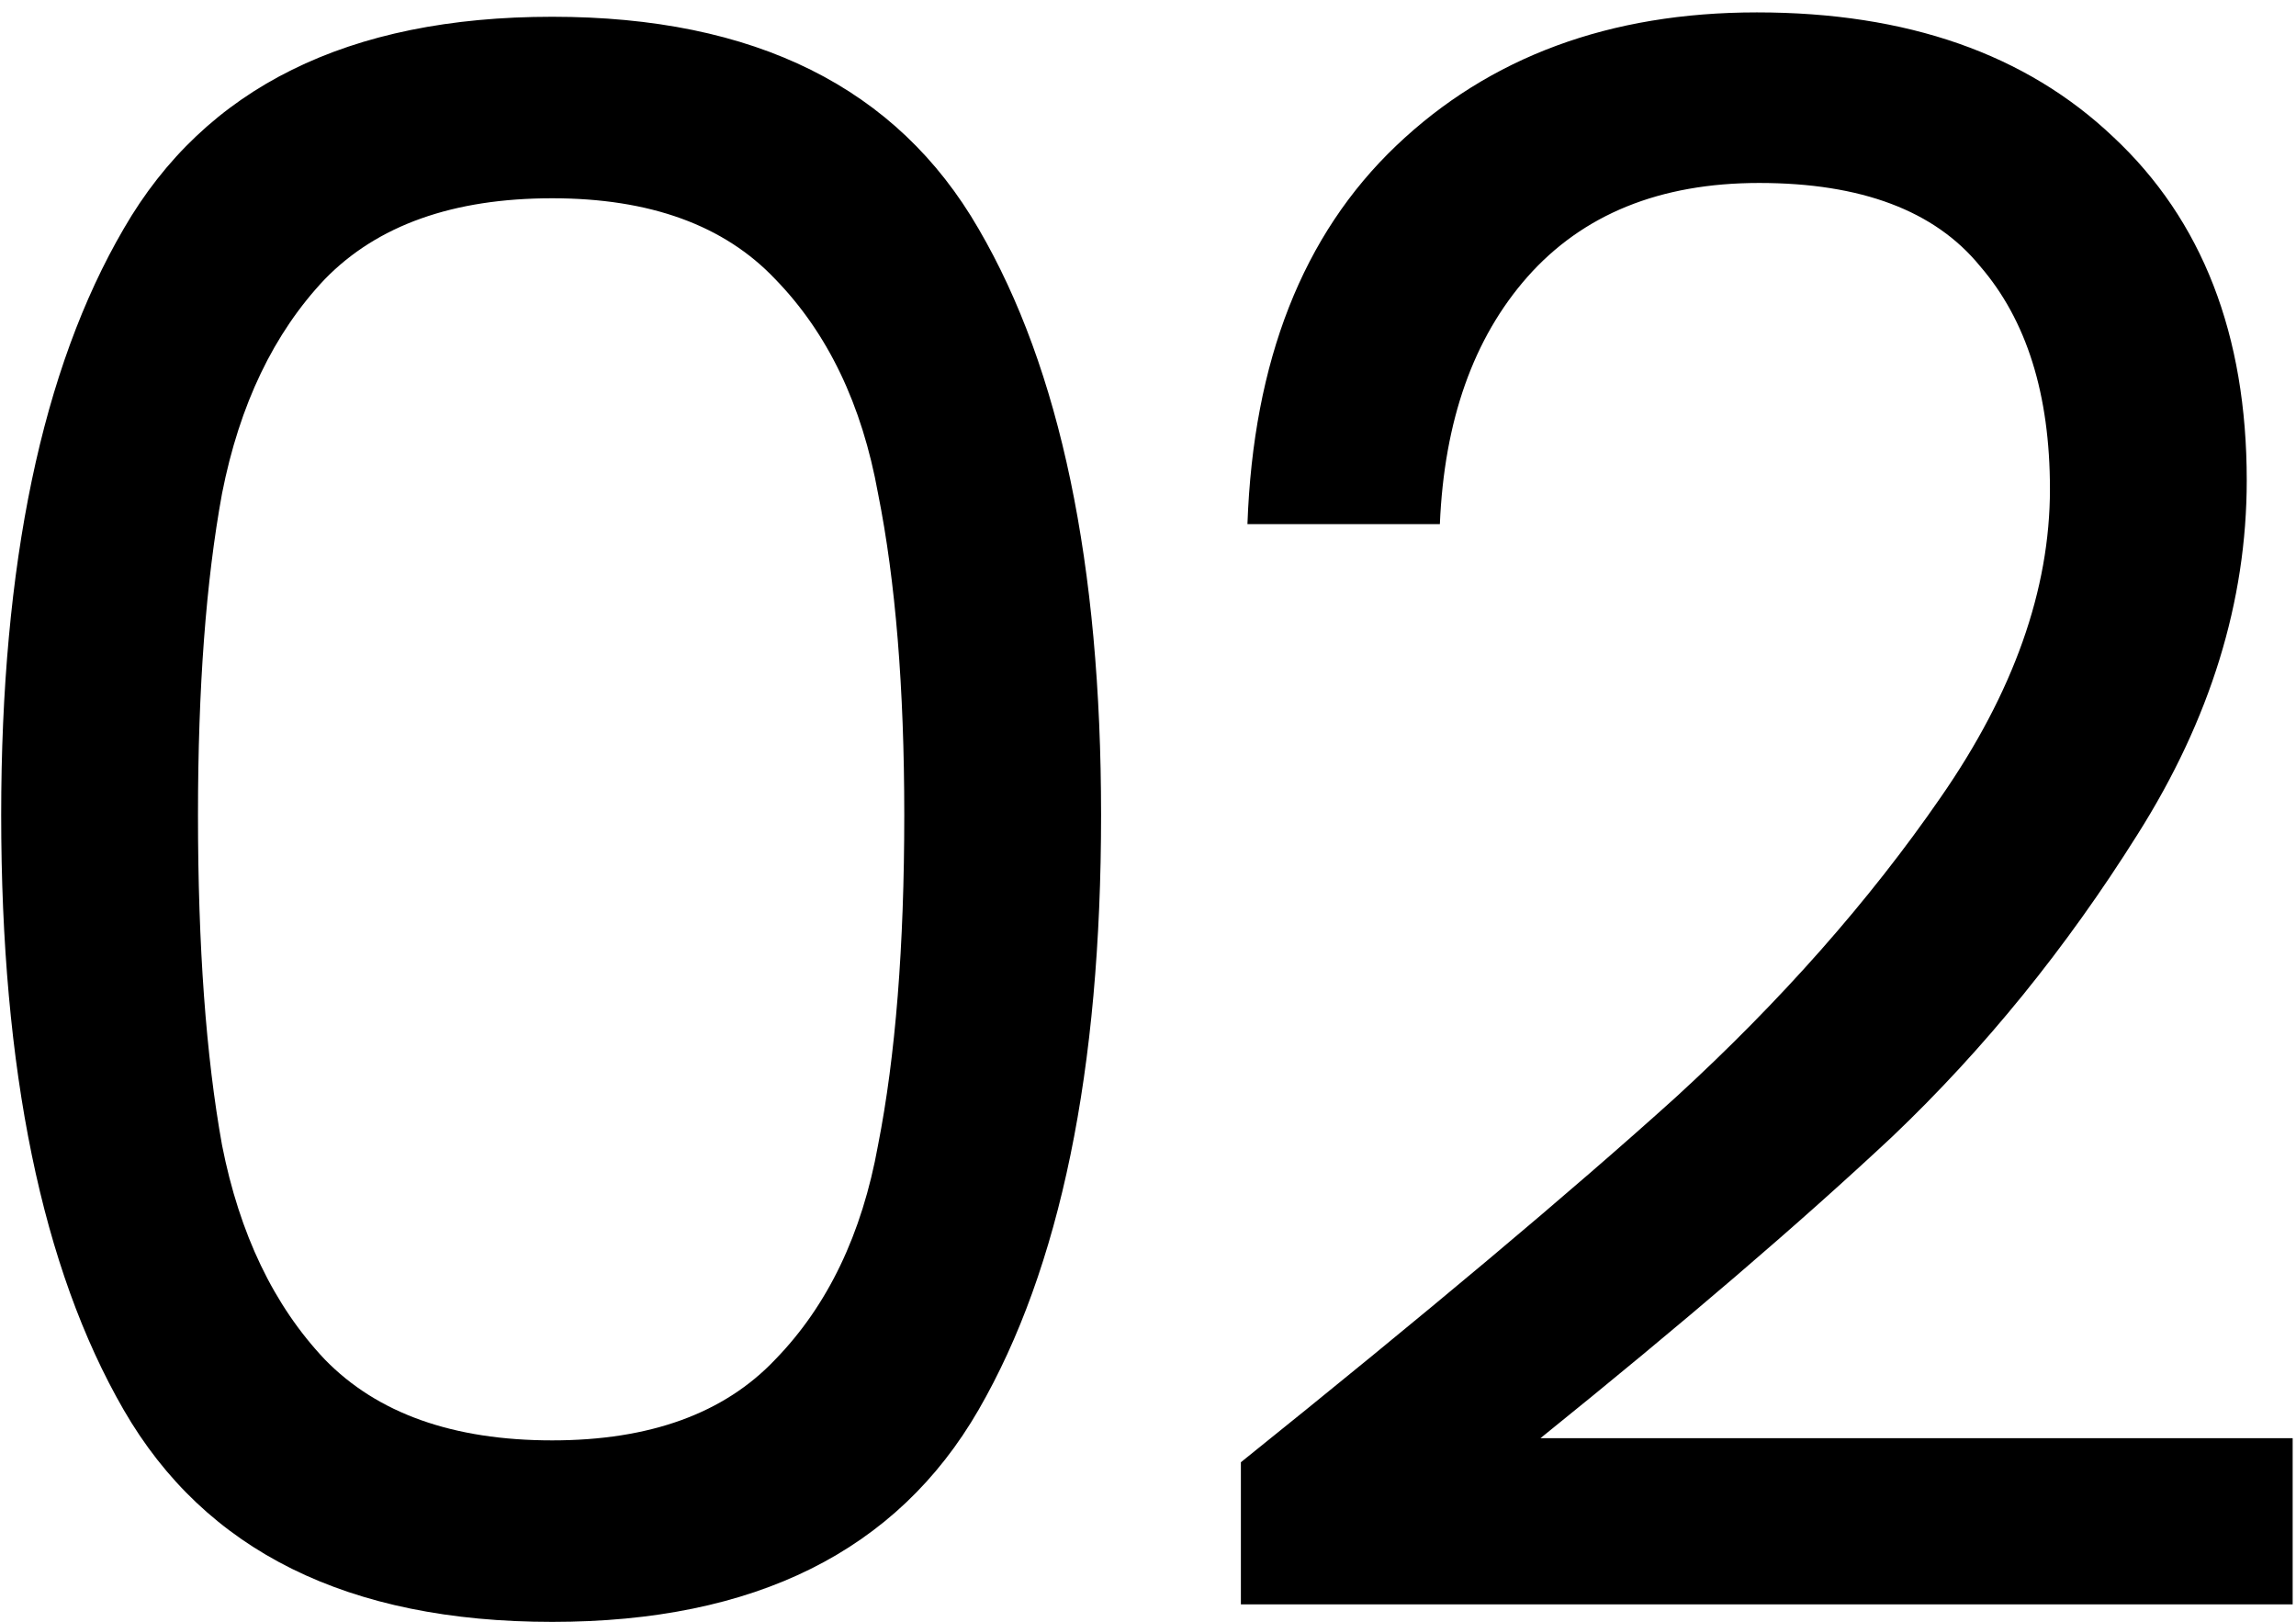
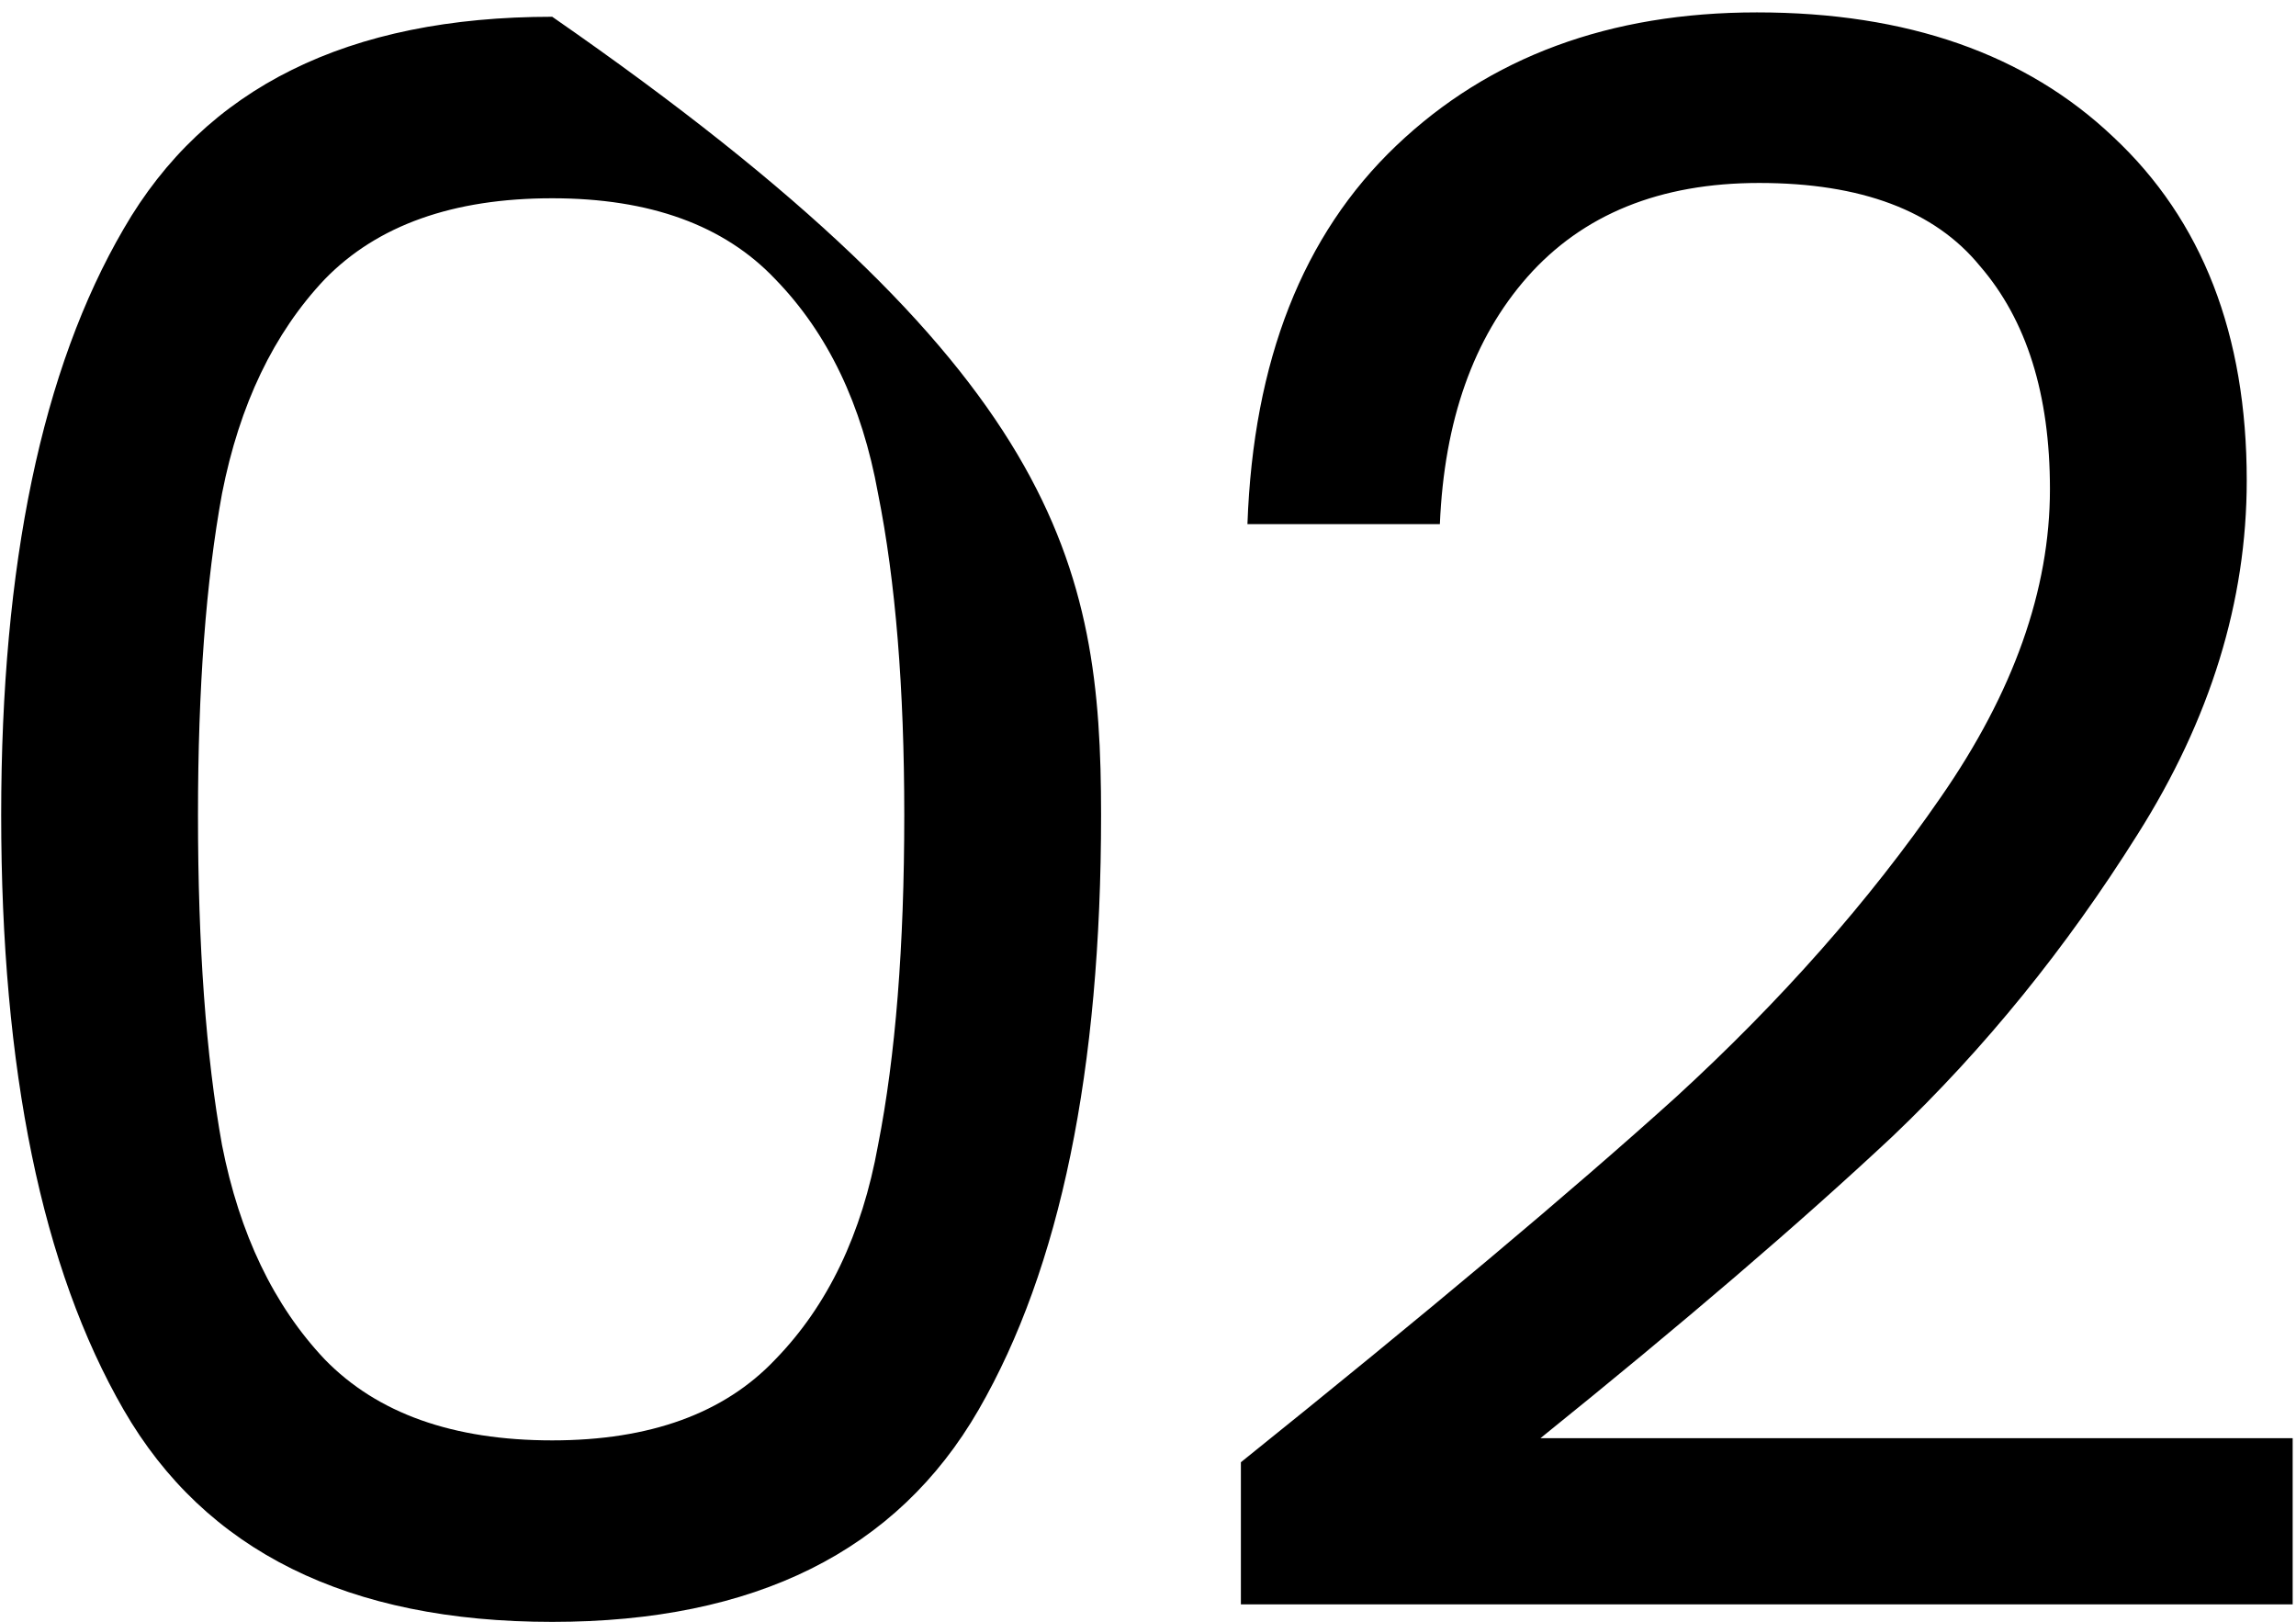
<svg xmlns="http://www.w3.org/2000/svg" width="126" height="89" viewBox="0 0 126 89" fill="none">
-   <path d="M0.065 44.72C0.065 30.96 2.305 20.24 6.785 12.56C11.265 4.8 19.105 0.92 30.305 0.92C41.425 0.92 49.225 4.8 53.705 12.56C58.185 20.24 60.425 30.96 60.425 44.72C60.425 58.72 58.185 69.6 53.705 77.36C49.225 85.12 41.425 89 30.305 89C19.105 89 11.265 85.12 6.785 77.36C2.305 69.6 0.065 58.72 0.065 44.72ZM49.625 44.72C49.625 37.76 49.145 31.88 48.185 27.08C47.305 22.2 45.425 18.28 42.545 15.32C39.745 12.36 35.665 10.88 30.305 10.88C24.865 10.88 20.705 12.36 17.825 15.32C15.025 18.28 13.145 22.2 12.185 27.08C11.305 31.88 10.865 37.76 10.865 44.72C10.865 51.92 11.305 57.96 12.185 62.84C13.145 67.72 15.025 71.64 17.825 74.6C20.705 77.56 24.865 79.04 30.305 79.04C35.665 79.04 39.745 77.56 42.545 74.6C45.425 71.64 47.305 67.72 48.185 62.84C49.145 57.96 49.625 51.92 49.625 44.72ZM68.097 80.24C78.257 72.08 86.217 65.4 91.977 60.2C97.737 54.92 102.577 49.44 106.497 43.76C110.497 38 112.497 32.36 112.497 26.84C112.497 21.64 111.217 17.56 108.657 14.6C106.177 11.56 102.137 10.04 96.537 10.04C91.097 10.04 86.857 11.76 83.817 15.2C80.857 18.56 79.257 23.08 79.017 28.76H68.457C68.777 19.8 71.497 12.88 76.617 8C81.737 3.12 88.337 0.68 96.417 0.68C104.657 0.68 111.177 2.96 115.977 7.52C120.857 12.08 123.297 18.36 123.297 26.36C123.297 33 121.297 39.48 117.297 45.8C113.377 52.04 108.897 57.56 103.857 62.36C98.817 67.08 92.377 72.6 84.537 78.92H125.817V88.04H68.097V80.24Z" fill="black" />
+   <path d="M0.065 44.72C0.065 30.96 2.305 20.24 6.785 12.56C11.265 4.8 19.105 0.92 30.305 0.92C58.185 20.24 60.425 30.96 60.425 44.72C60.425 58.72 58.185 69.6 53.705 77.36C49.225 85.12 41.425 89 30.305 89C19.105 89 11.265 85.12 6.785 77.36C2.305 69.6 0.065 58.72 0.065 44.72ZM49.625 44.72C49.625 37.76 49.145 31.88 48.185 27.08C47.305 22.2 45.425 18.28 42.545 15.32C39.745 12.36 35.665 10.88 30.305 10.88C24.865 10.88 20.705 12.36 17.825 15.32C15.025 18.28 13.145 22.2 12.185 27.08C11.305 31.88 10.865 37.76 10.865 44.72C10.865 51.92 11.305 57.96 12.185 62.84C13.145 67.72 15.025 71.64 17.825 74.6C20.705 77.56 24.865 79.04 30.305 79.04C35.665 79.04 39.745 77.56 42.545 74.6C45.425 71.64 47.305 67.72 48.185 62.84C49.145 57.96 49.625 51.92 49.625 44.72ZM68.097 80.24C78.257 72.08 86.217 65.4 91.977 60.2C97.737 54.92 102.577 49.44 106.497 43.76C110.497 38 112.497 32.36 112.497 26.84C112.497 21.64 111.217 17.56 108.657 14.6C106.177 11.56 102.137 10.04 96.537 10.04C91.097 10.04 86.857 11.76 83.817 15.2C80.857 18.56 79.257 23.08 79.017 28.76H68.457C68.777 19.8 71.497 12.88 76.617 8C81.737 3.12 88.337 0.68 96.417 0.68C104.657 0.68 111.177 2.96 115.977 7.52C120.857 12.08 123.297 18.36 123.297 26.36C123.297 33 121.297 39.48 117.297 45.8C113.377 52.04 108.897 57.56 103.857 62.36C98.817 67.08 92.377 72.6 84.537 78.92H125.817V88.04H68.097V80.24Z" fill="black" />
</svg>